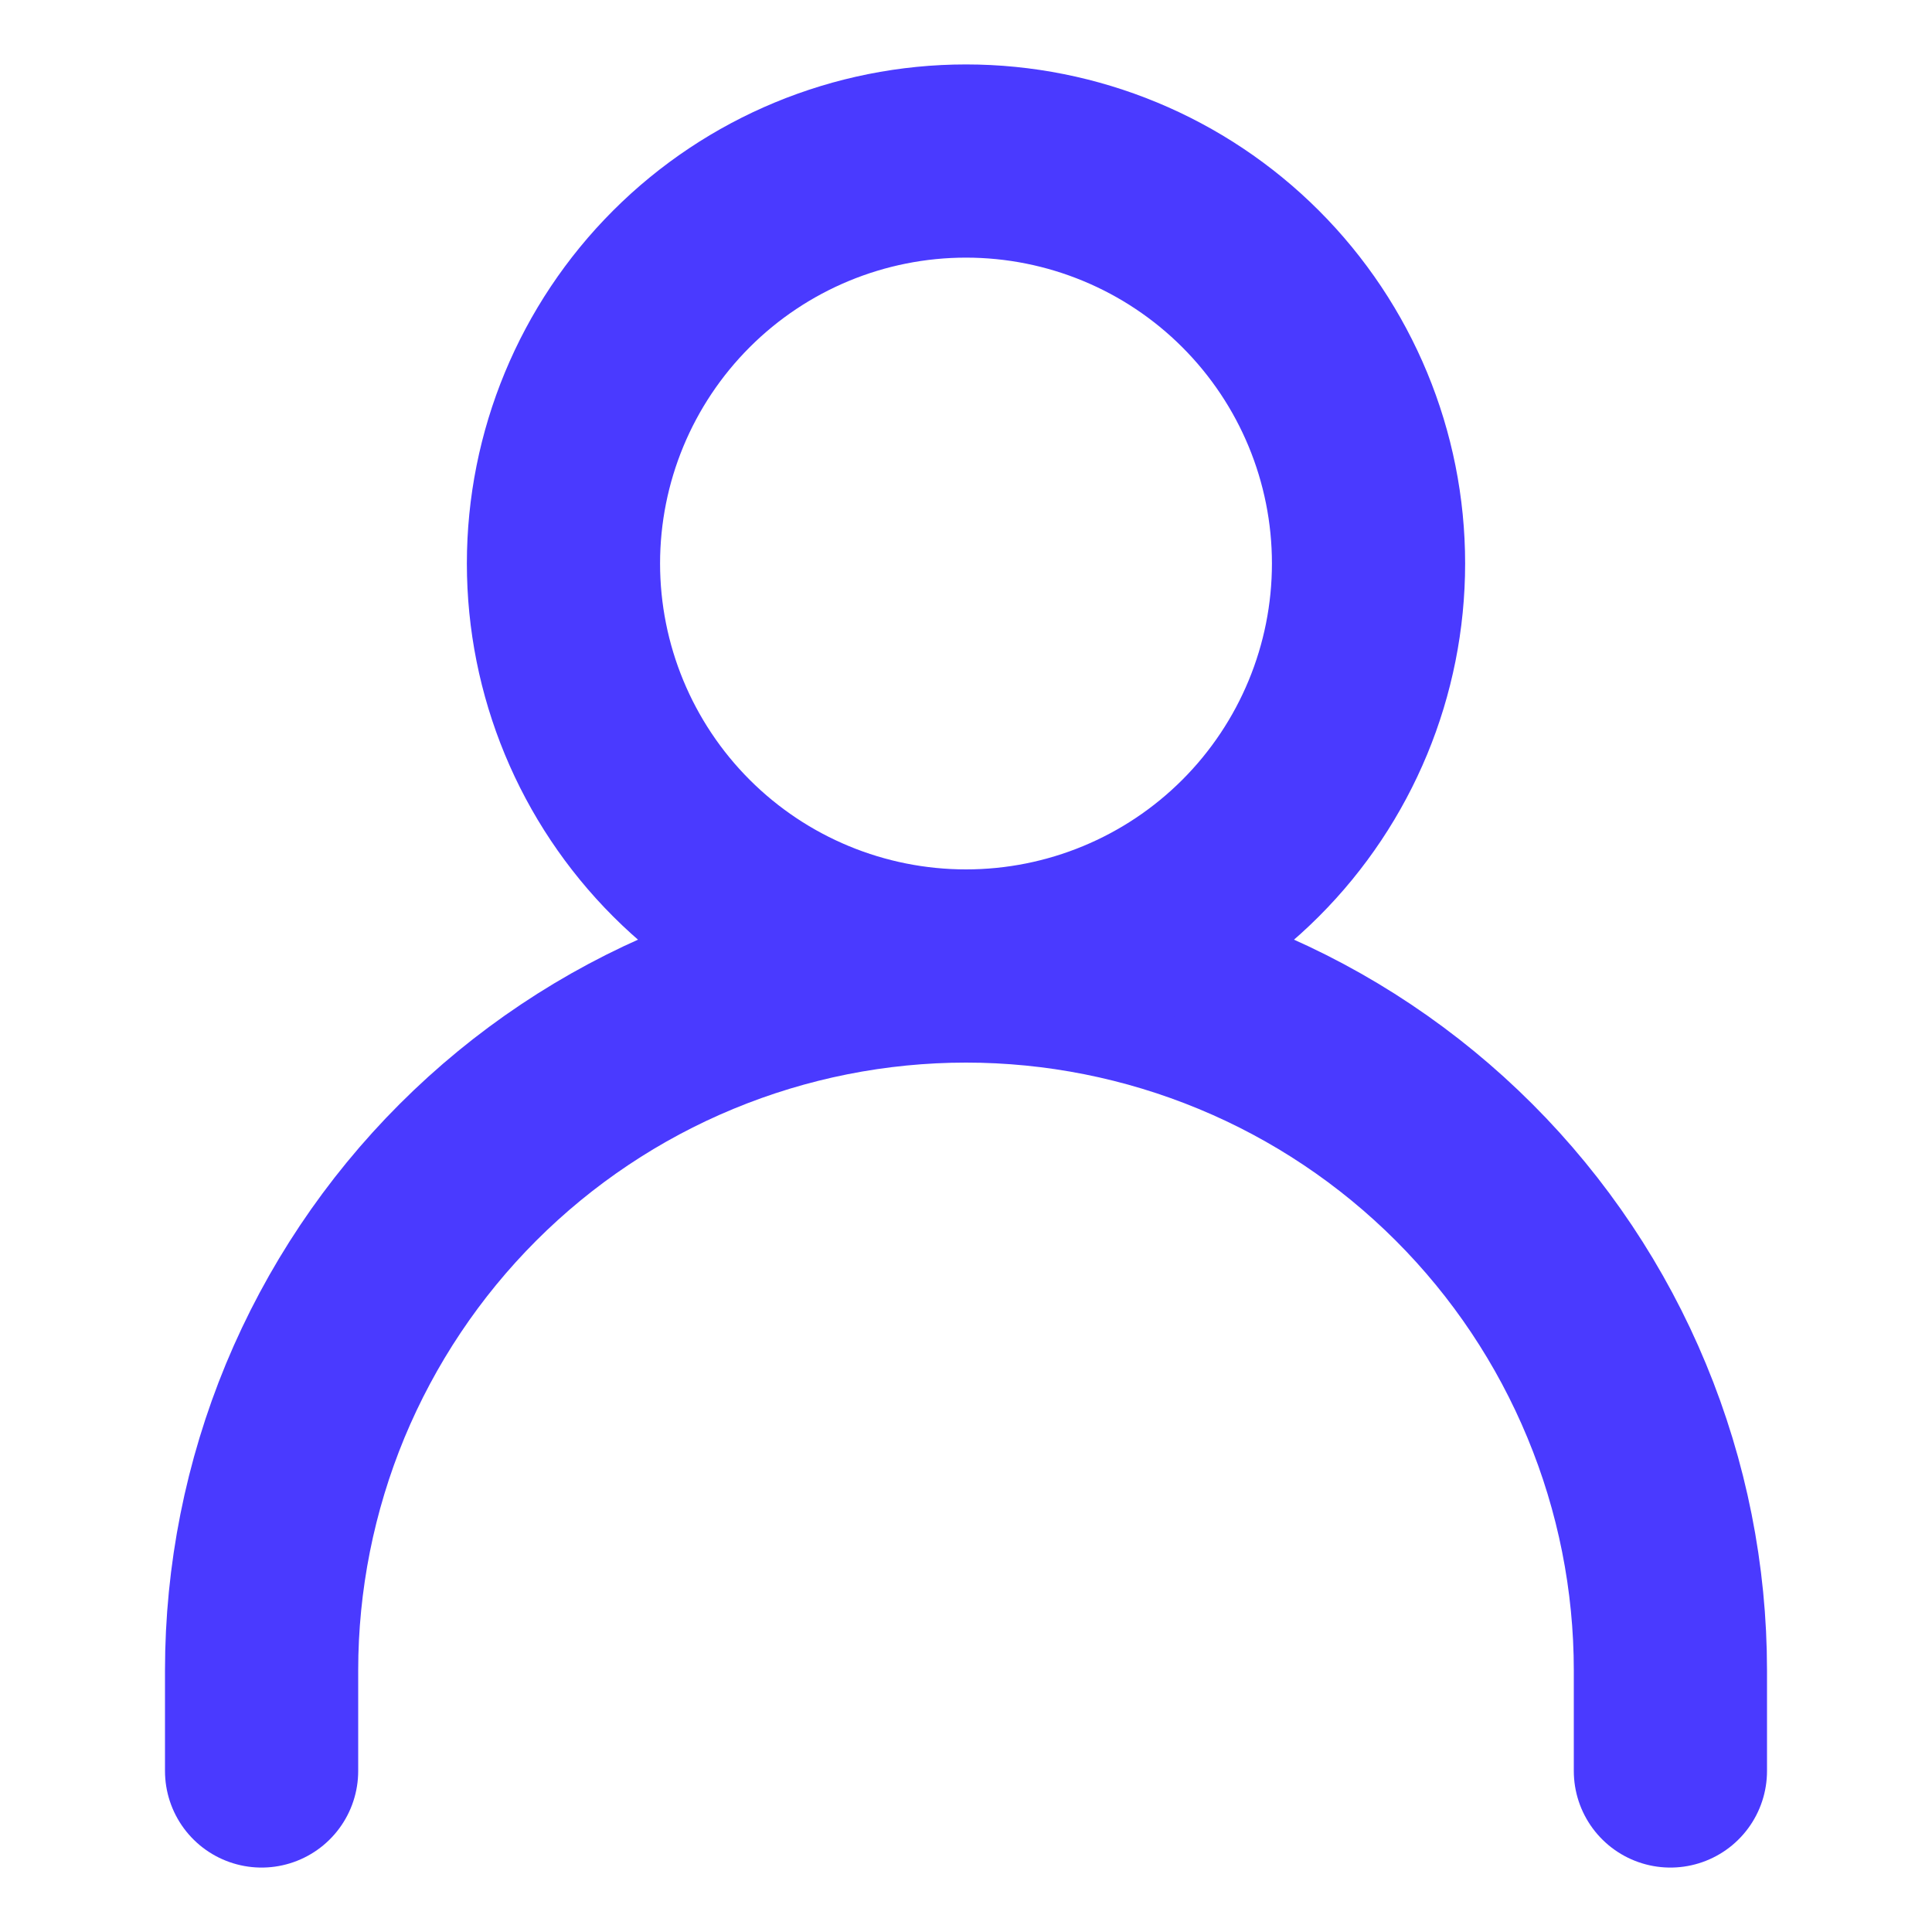
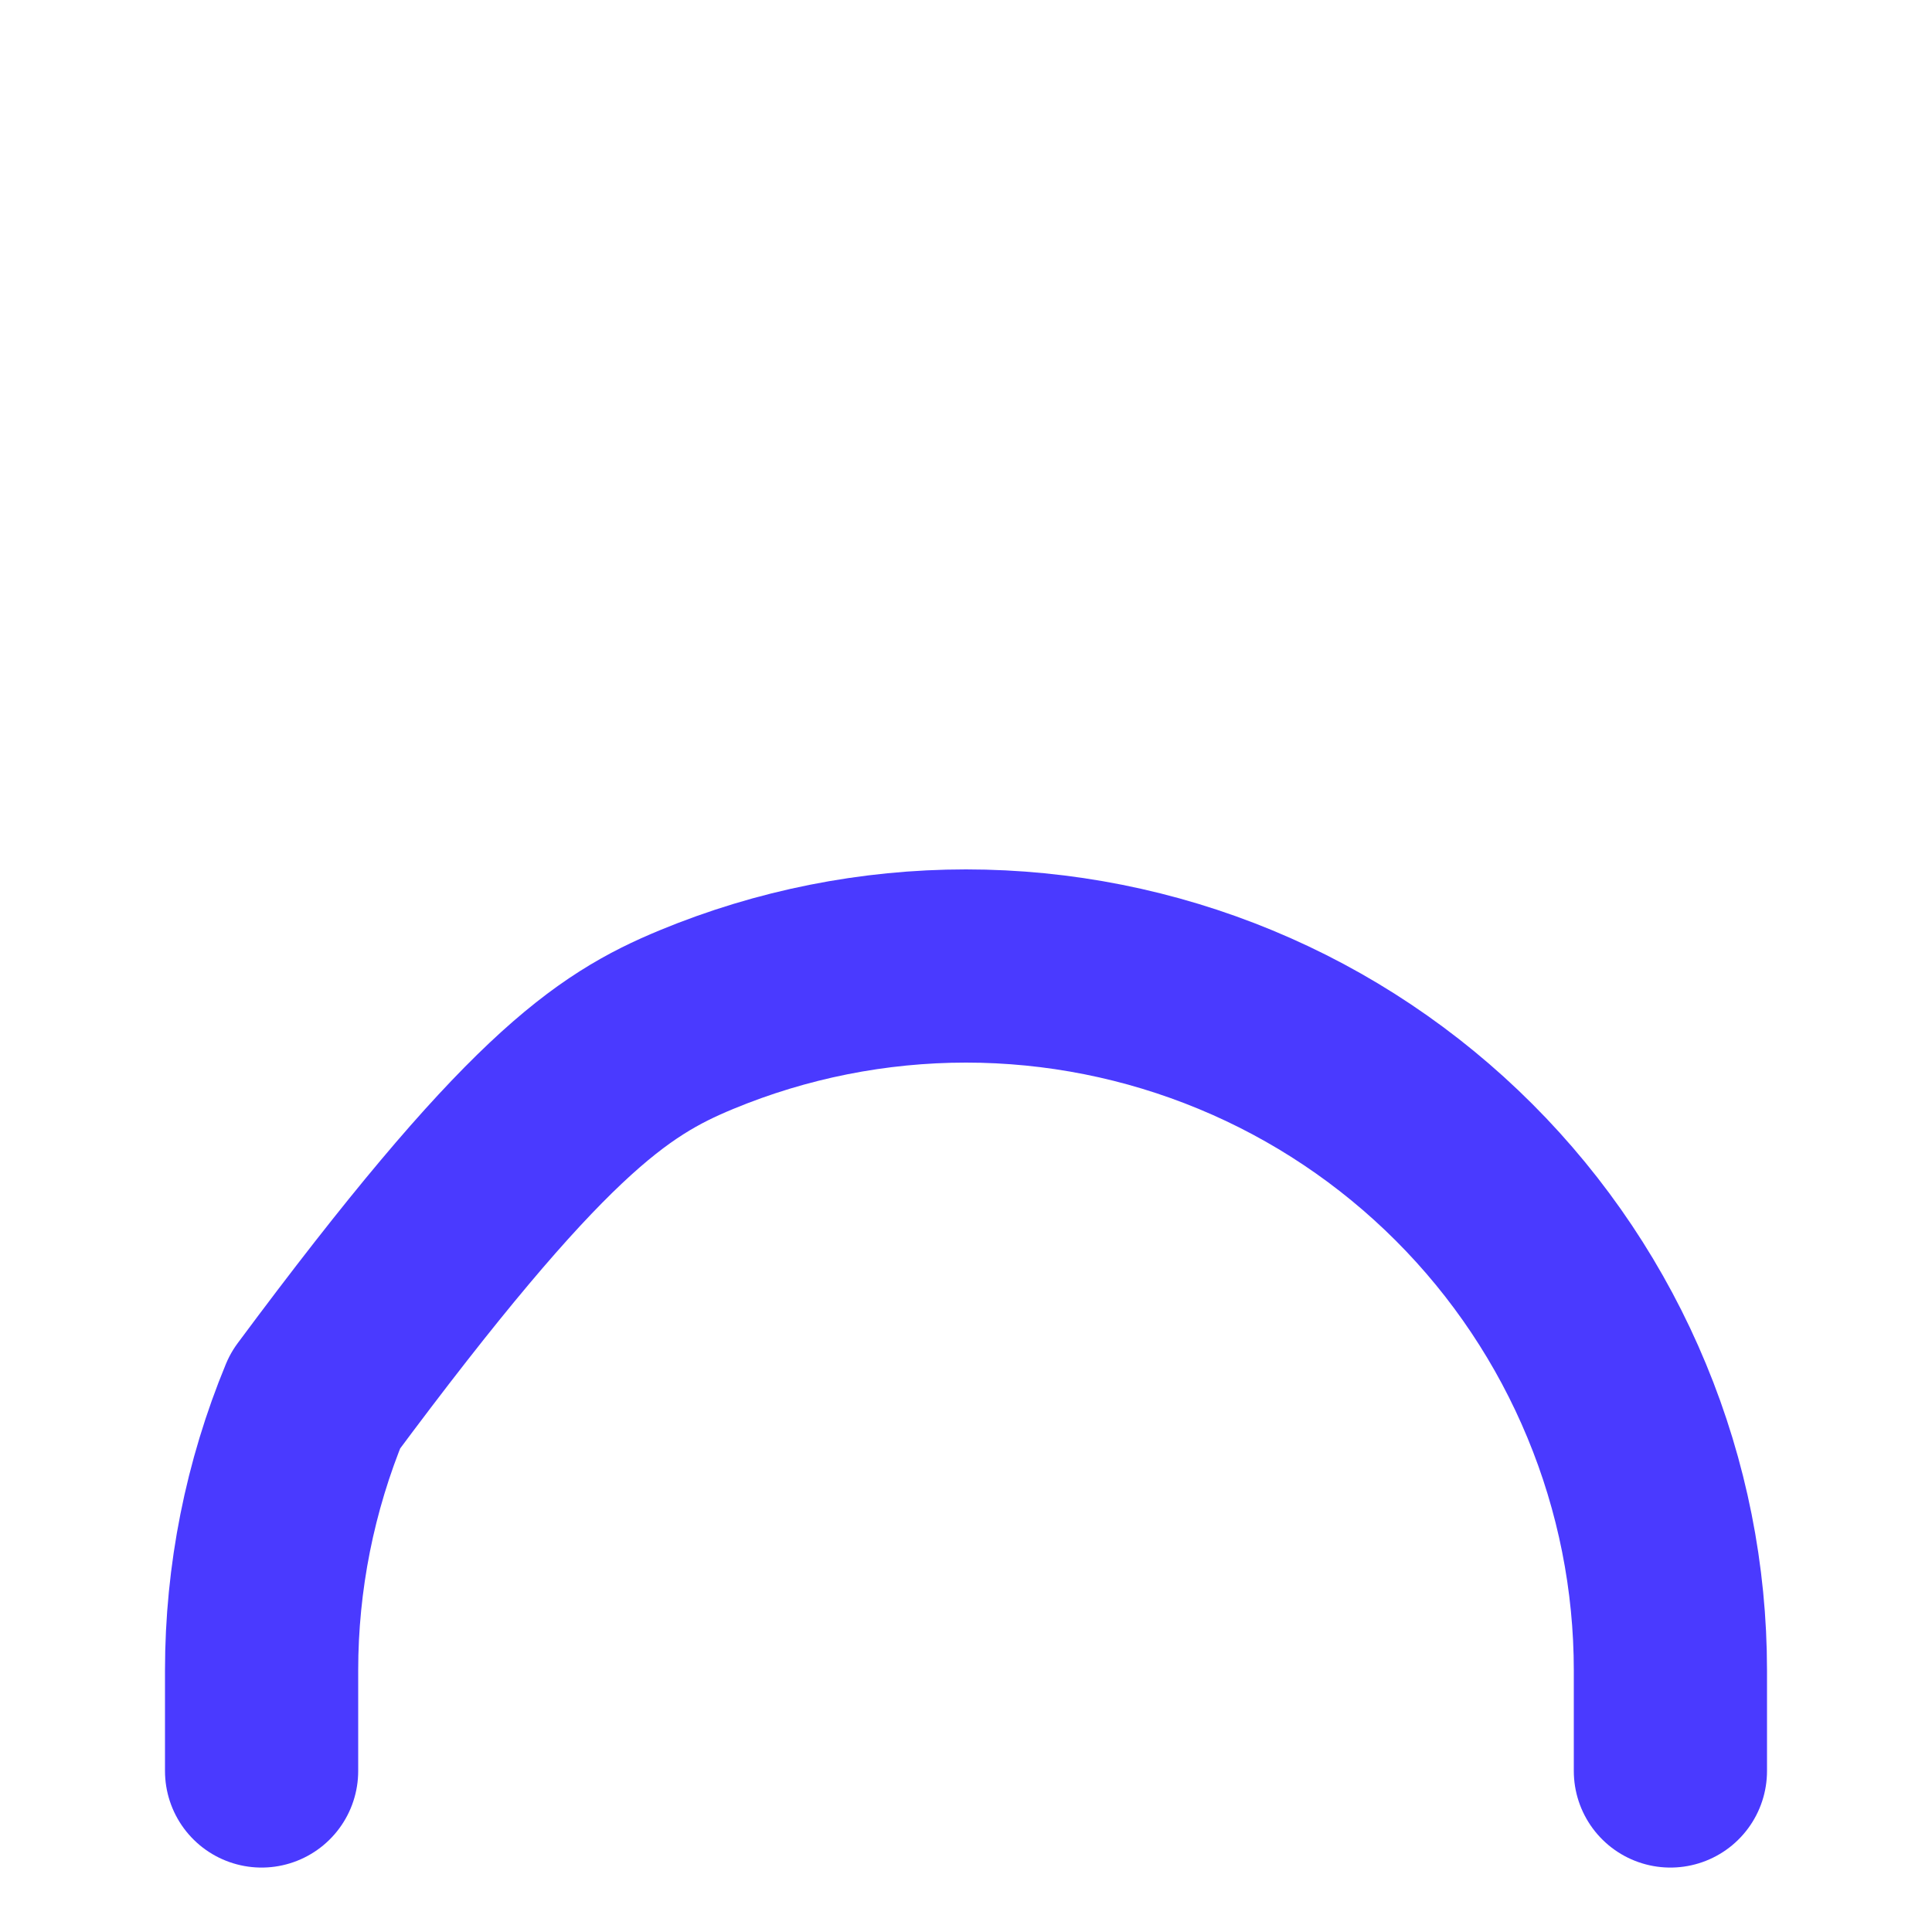
<svg xmlns="http://www.w3.org/2000/svg" width="20" height="20" viewBox="0 0 20 20" fill="none">
-   <path d="M2.708 18.333V17.292C2.708 16.334 2.897 15.386 3.263 14.501C3.63 13.617 4.167 12.813 4.844 12.136C5.521 11.459 6.325 10.921 7.21 10.555C8.094 10.189 9.042 10 10 10C10.957 10 11.906 10.189 12.79 10.555C13.675 10.921 14.479 11.459 15.156 12.136C15.833 12.813 16.37 13.617 16.736 14.501C17.103 15.386 17.292 16.334 17.292 17.292V18.333" stroke="#4A3AFF" stroke-width="2" stroke-linecap="round" stroke-linejoin="round" />
-   <path d="M10 10C11.105 10 12.165 9.561 12.946 8.78C13.728 7.998 14.167 6.938 14.167 5.833C14.167 4.728 13.728 3.669 12.946 2.887C12.165 2.106 11.105 1.667 10 1.667C8.895 1.667 7.835 2.106 7.054 2.887C6.272 3.669 5.833 4.728 5.833 5.833C5.833 6.938 6.272 7.998 7.054 8.78C7.835 9.561 8.895 10 10 10V10Z" stroke="#4A3AFF" stroke-width="2" stroke-linecap="round" stroke-linejoin="round" />
+   <path d="M2.708 18.333V17.292C2.708 16.334 2.897 15.386 3.263 14.501C5.521 11.459 6.325 10.921 7.21 10.555C8.094 10.189 9.042 10 10 10C10.957 10 11.906 10.189 12.79 10.555C13.675 10.921 14.479 11.459 15.156 12.136C15.833 12.813 16.37 13.617 16.736 14.501C17.103 15.386 17.292 16.334 17.292 17.292V18.333" stroke="#4A3AFF" stroke-width="2" stroke-linecap="round" stroke-linejoin="round" />
</svg>